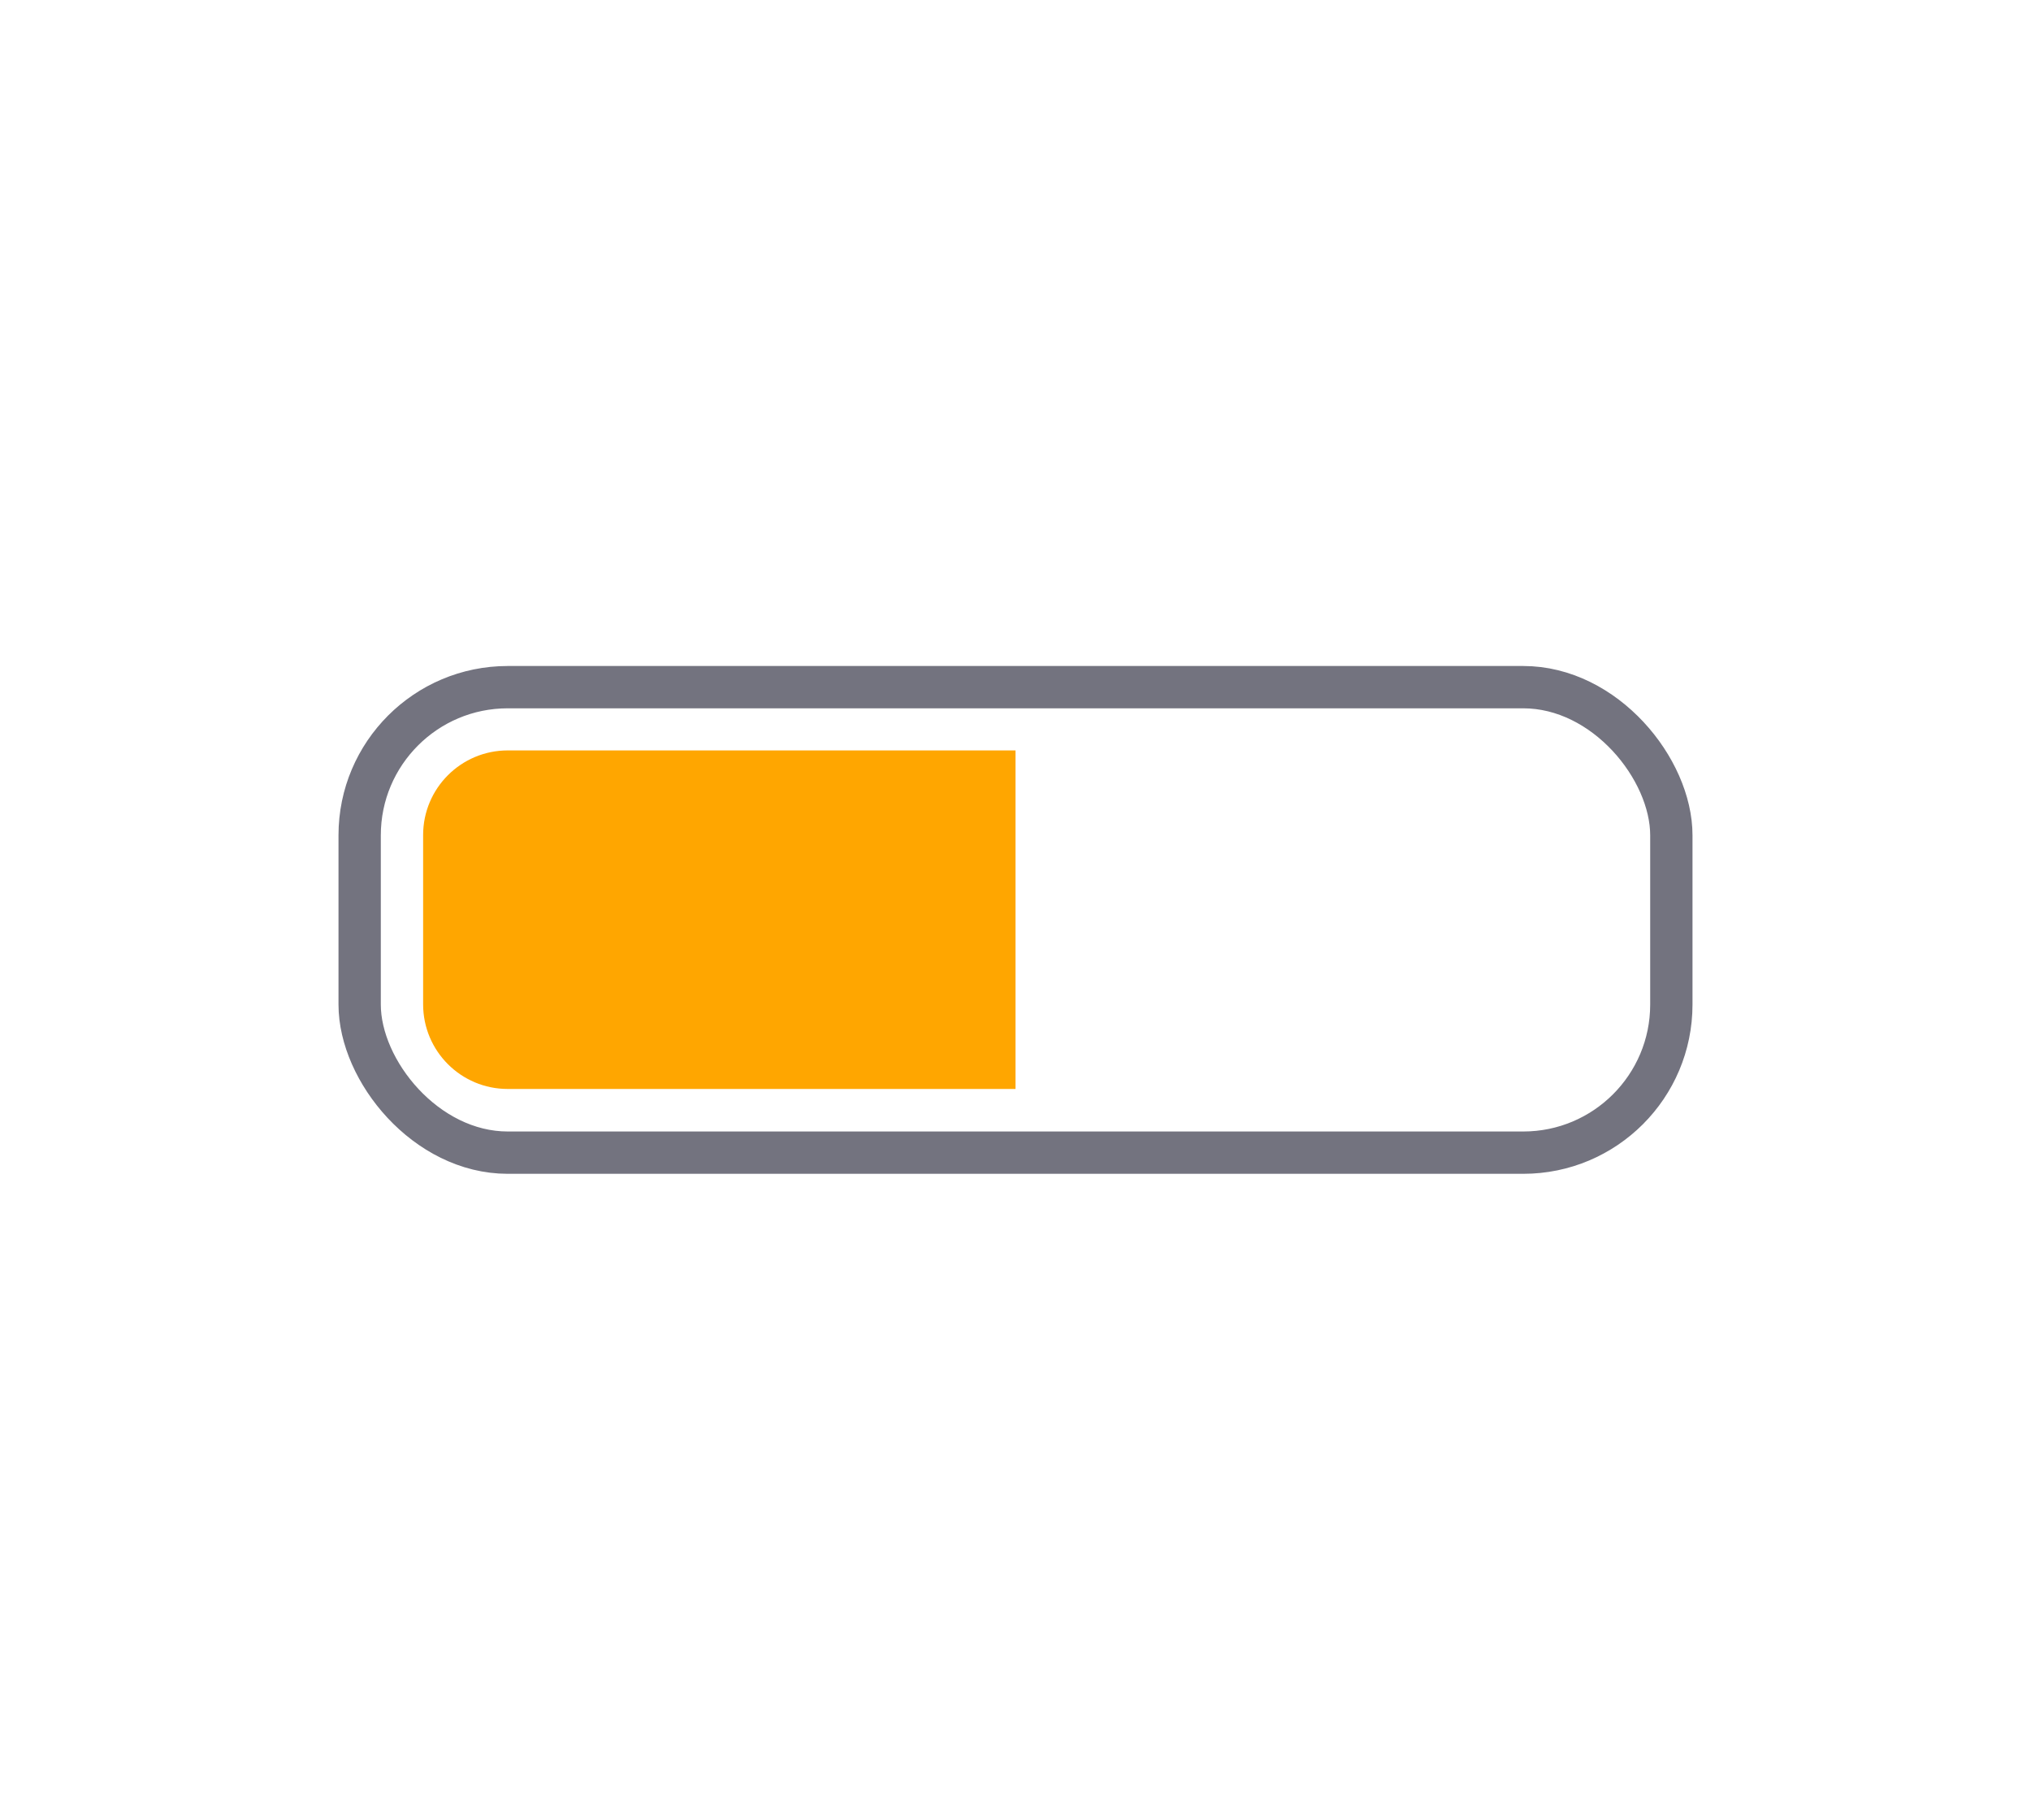
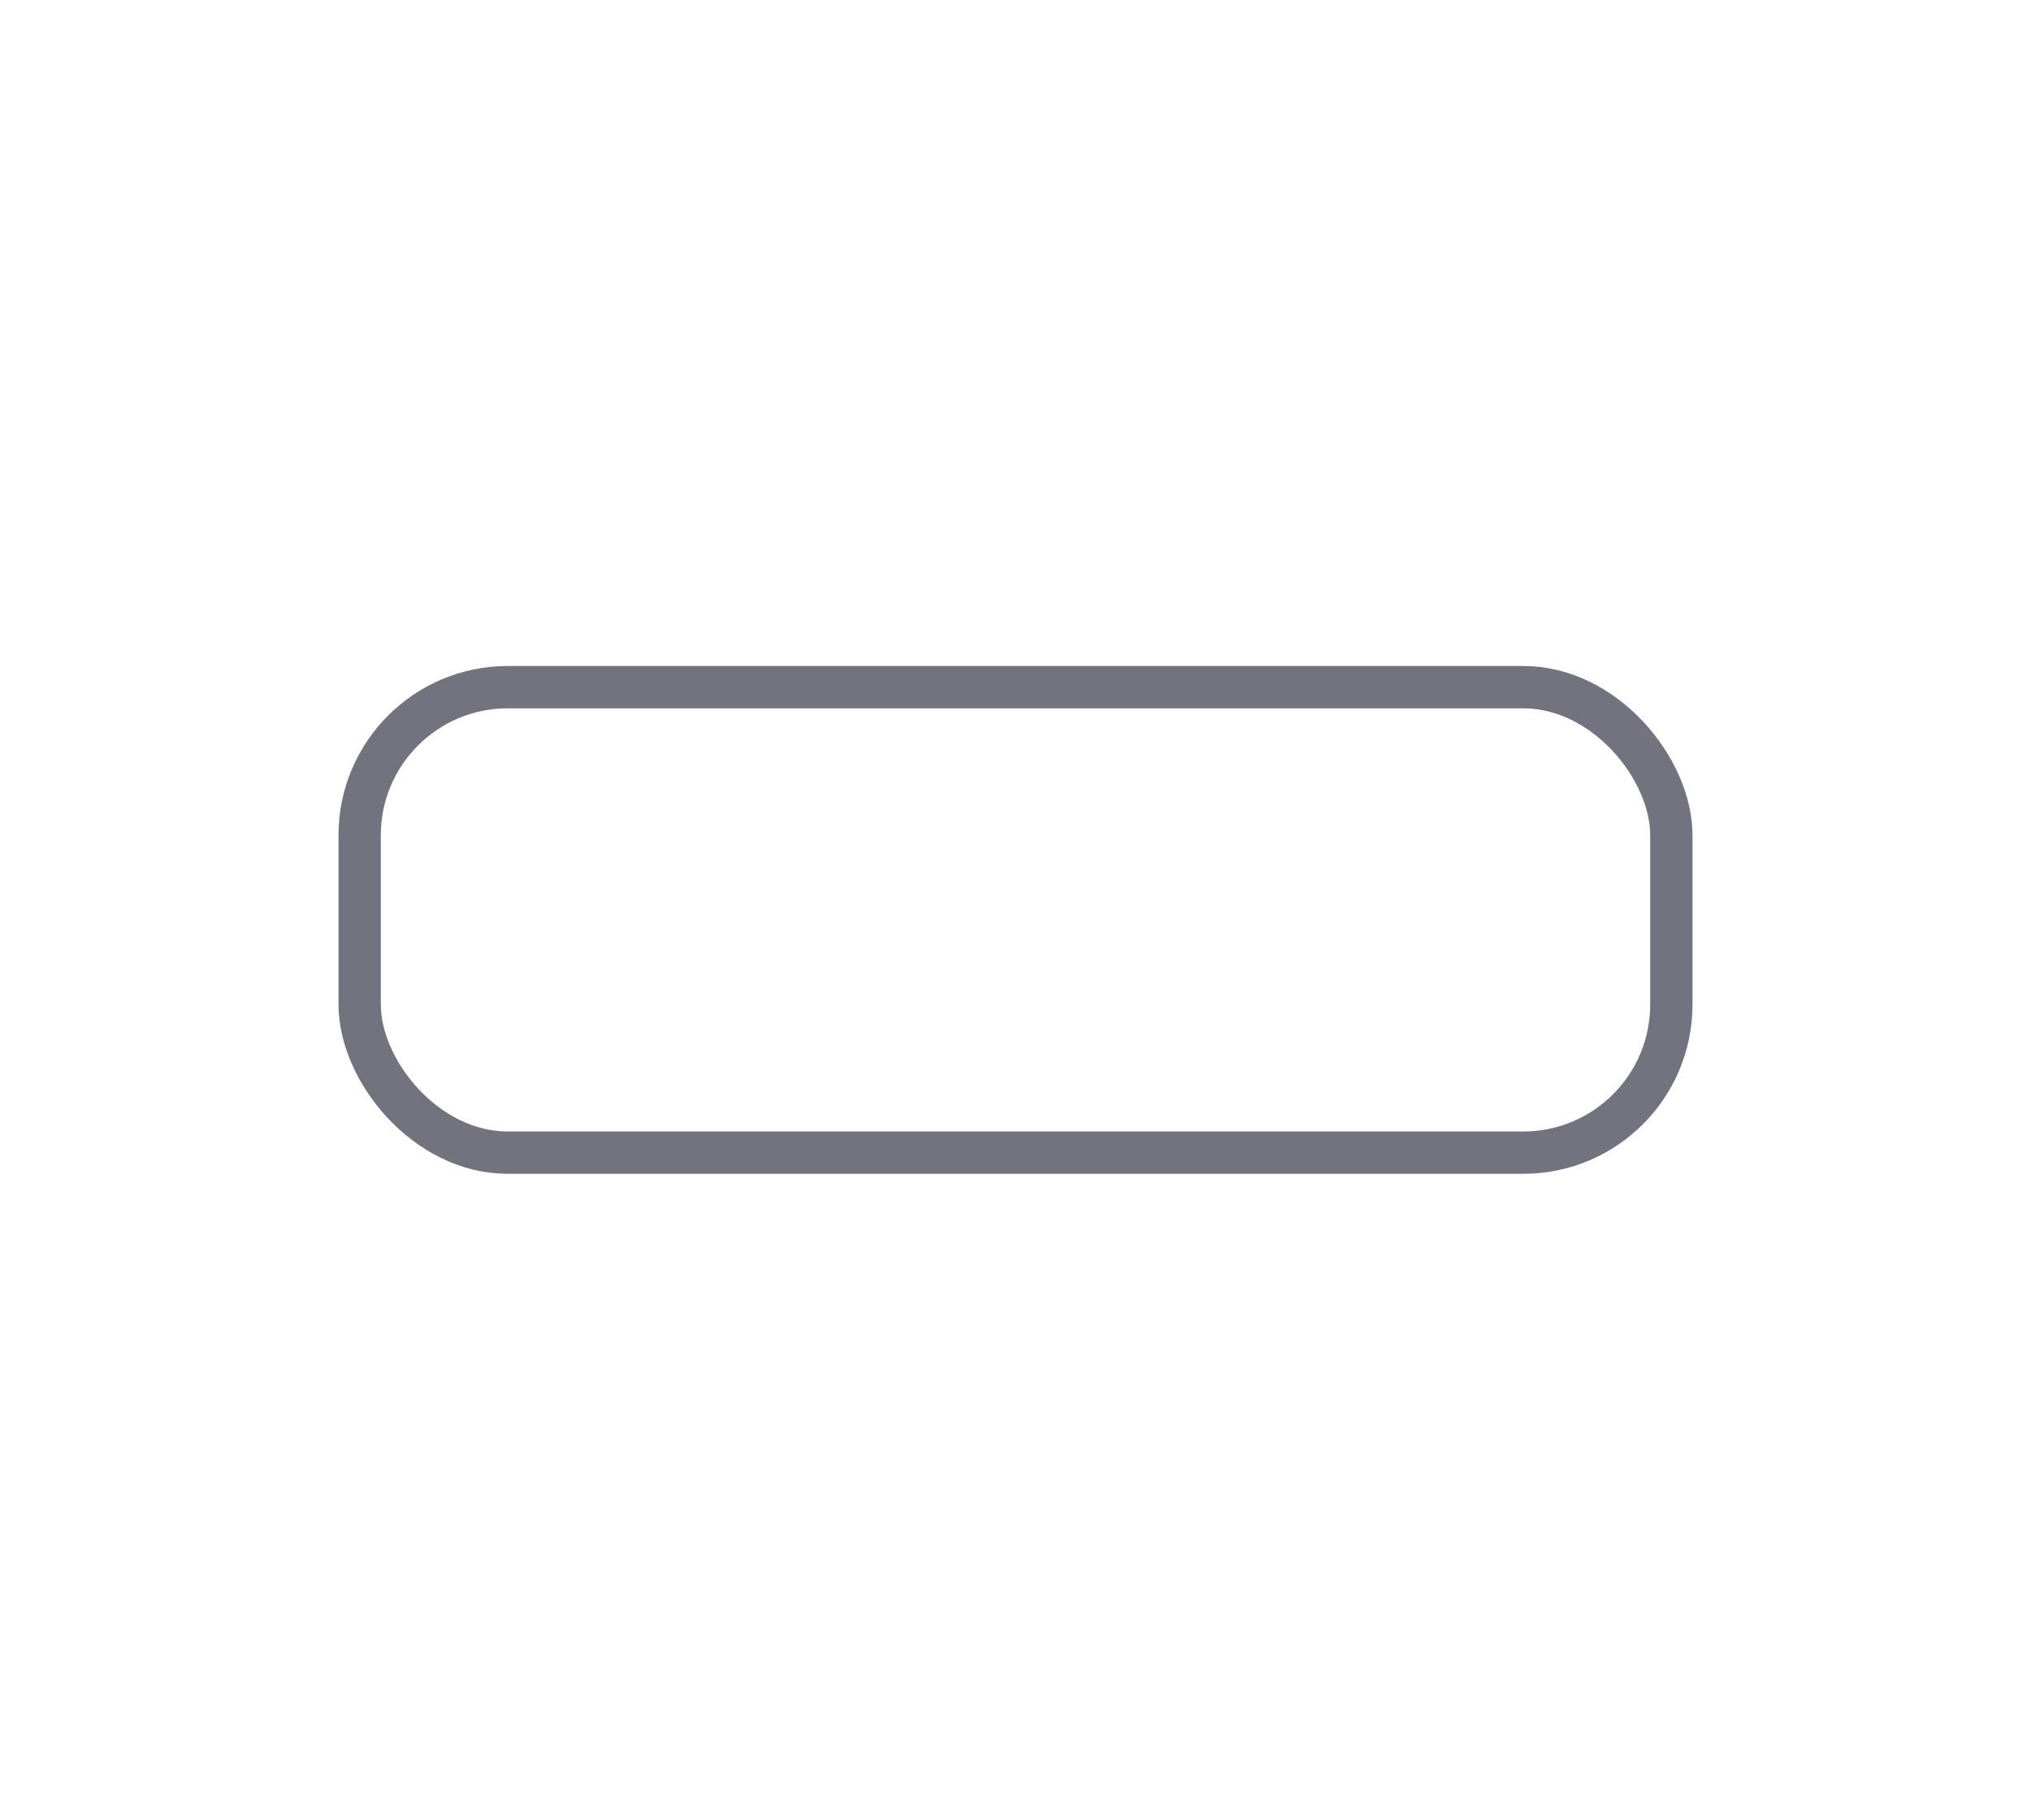
<svg xmlns="http://www.w3.org/2000/svg" width="48" height="43" viewBox="0 0 48 43" fill="none">
  <rect x="8.5" y="16.238" width="31" height="11" rx="3.5" stroke="#73737F" />
-   <path d="M10 19.733C10 18.629 10.895 17.733 12 17.733H24V25.733H12C10.895 25.733 10 24.838 10 23.733V19.733Z" fill="#FFA600" />
</svg>